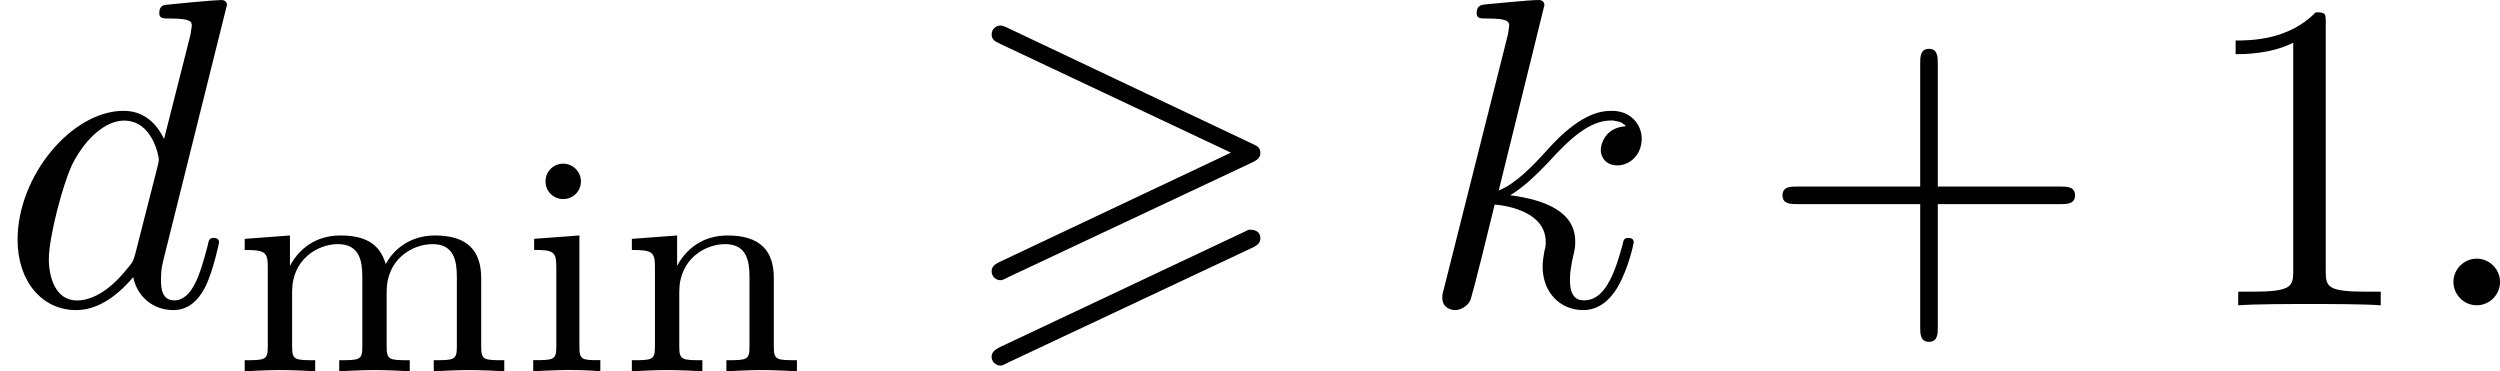
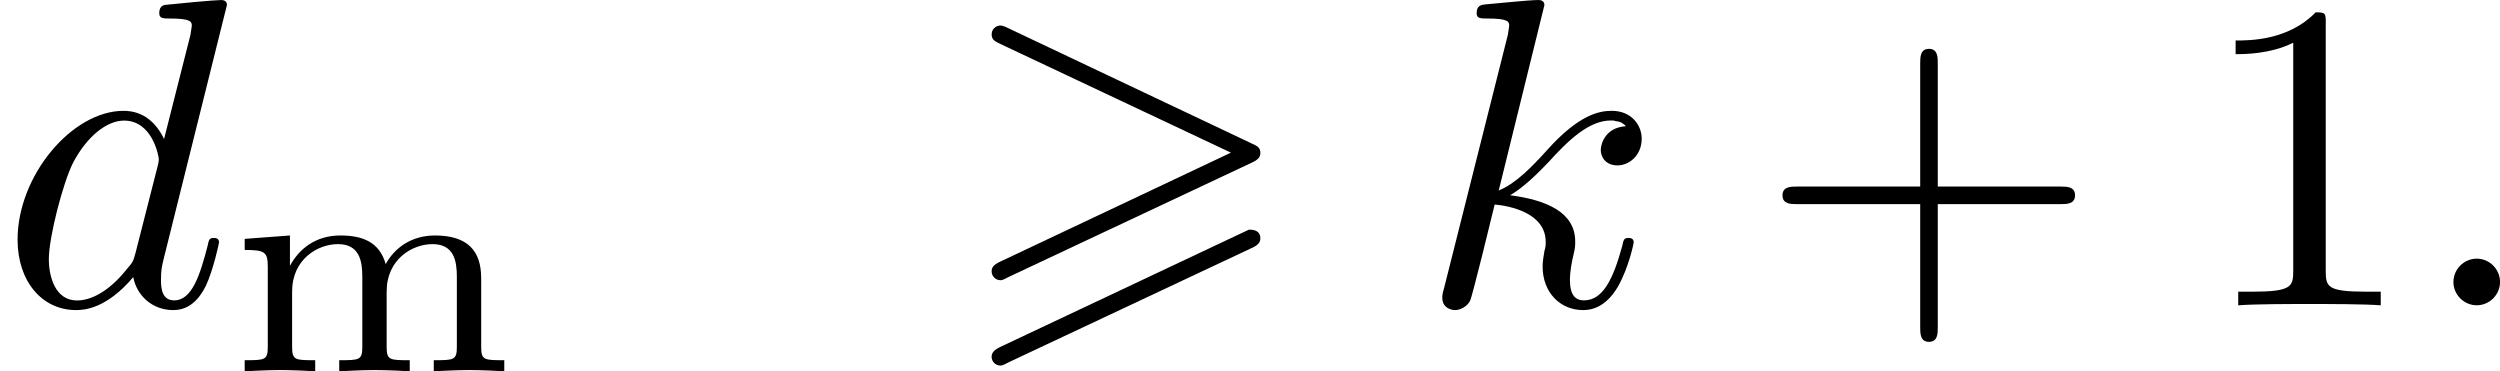
<svg xmlns="http://www.w3.org/2000/svg" xmlns:xlink="http://www.w3.org/1999/xlink" height="10.55pt" version="1.1" viewBox="61.768 55.851 56.623 8.408" width="71.044pt">
  <defs>
    <path d="m6.715 -3.228c0.159 -0.07 0.199 -0.139 0.199 -0.219c0 -0.13 -0.07 -0.159 -0.199 -0.219l-5.489 -2.6c-0.139 -0.07 -0.179 -0.07 -0.199 -0.07c-0.11 0 -0.199 0.09 -0.199 0.199c0 0.13 0.08 0.159 0.199 0.219l5.22 2.461l-5.23 2.471c-0.149 0.07 -0.189 0.13 -0.189 0.219c0 0.11 0.09 0.199 0.199 0.199c0.03 0 0.05 0 0.179 -0.07l5.509 -2.59zm0 1.933c0.159 -0.07 0.199 -0.139 0.199 -0.219c0 -0.199 -0.189 -0.199 -0.259 -0.199l-5.639 2.66c-0.1 0.05 -0.189 0.11 -0.189 0.219s0.09 0.199 0.199 0.199c0.03 0 0.05 0 0.179 -0.07l5.509 -2.59z" id="g0-62" />
-     <path d="m1.471 -4.303c0 -0.202 -0.167 -0.398 -0.404 -0.398c-0.209 0 -0.398 0.167 -0.398 0.398c0 0.251 0.202 0.404 0.398 0.404c0.223 0 0.404 -0.174 0.404 -0.404zm-1.06 1.304v0.251c0.439 0 0.502 0.042 0.502 0.384v1.813c0 0.3 -0.07 0.3 -0.523 0.3v0.251c0.014 0 0.502 -0.028 0.781 -0.028c0.244 0 0.495 0.007 0.739 0.028v-0.251c-0.404 0 -0.474 0 -0.474 -0.293v-2.532l-1.025 0.077z" id="g3-105" />
    <path d="m5.732 -2.113c0 -0.607 -0.3 -0.962 -1.046 -0.962c-0.551 0 -0.928 0.3 -1.116 0.649c-0.139 -0.495 -0.516 -0.649 -1.025 -0.649c-0.572 0 -0.941 0.314 -1.137 0.676h-0.007v-0.676l-1.025 0.077v0.251c0.467 0 0.523 0.049 0.523 0.391v1.806c0 0.3 -0.07 0.3 -0.523 0.3v0.251c0.014 0 0.502 -0.028 0.795 -0.028c0.258 0 0.739 0.021 0.802 0.028v-0.251c-0.453 0 -0.523 0 -0.523 -0.3v-1.255c0 -0.732 0.579 -1.074 1.039 -1.074c0.488 0 0.551 0.384 0.551 0.739v1.59c0 0.3 -0.07 0.3 -0.523 0.3v0.251c0.014 0 0.502 -0.028 0.795 -0.028c0.258 0 0.739 0.021 0.802 0.028v-0.251c-0.453 0 -0.523 0 -0.523 -0.3v-1.255c0 -0.732 0.579 -1.074 1.039 -1.074c0.488 0 0.551 0.384 0.551 0.739v1.59c0 0.3 -0.07 0.3 -0.523 0.3v0.251c0.014 0 0.502 -0.028 0.795 -0.028c0.258 0 0.739 0.021 0.802 0.028v-0.251c-0.453 0 -0.523 0 -0.523 -0.3v-1.562z" id="g3-109" />
-     <path d="m3.592 -2.113c0 -0.607 -0.3 -0.962 -1.046 -0.962c-0.572 0 -0.941 0.314 -1.137 0.676h-0.007v-0.676l-1.025 0.077v0.251c0.467 0 0.523 0.049 0.523 0.391v1.806c0 0.3 -0.07 0.3 -0.523 0.3v0.251c0.014 0 0.502 -0.028 0.795 -0.028c0.258 0 0.739 0.021 0.802 0.028v-0.251c-0.453 0 -0.523 0 -0.523 -0.3v-1.255c0 -0.732 0.579 -1.074 1.039 -1.074c0.488 0 0.551 0.384 0.551 0.739v1.59c0 0.3 -0.07 0.3 -0.523 0.3v0.251c0.014 0 0.502 -0.028 0.795 -0.028c0.258 0 0.739 0.021 0.802 0.028v-0.251c-0.453 0 -0.523 0 -0.523 -0.3v-1.562z" id="g3-110" />
    <path d="m4.075 -2.291h2.78c0.139 0 0.329 0 0.329 -0.199s-0.189 -0.199 -0.329 -0.199h-2.78v-2.79c0 -0.139 0 -0.329 -0.199 -0.329s-0.199 0.189 -0.199 0.329v2.79h-2.79c-0.139 0 -0.329 0 -0.329 0.199s0.189 0.199 0.329 0.199h2.79v2.79c0 0.139 0 0.329 0.199 0.329s0.199 -0.189 0.199 -0.329v-2.79z" id="g2-43" />
    <path d="m2.929 -6.376c0 -0.239 0 -0.259 -0.229 -0.259c-0.618 0.638 -1.494 0.638 -1.813 0.638v0.309c0.199 0 0.787 0 1.305 -0.259v5.161c0 0.359 -0.03 0.478 -0.927 0.478h-0.319v0.309c0.349 -0.03 1.215 -0.03 1.614 -0.03s1.265 0 1.614 0.03v-0.309h-0.319c-0.897 0 -0.927 -0.11 -0.927 -0.478v-5.589z" id="g2-49" />
    <path d="m1.913 -0.528c0 -0.289 -0.239 -0.528 -0.528 -0.528s-0.528 0.239 -0.528 0.528s0.239 0.528 0.528 0.528s0.528 -0.239 0.528 -0.528z" id="g1-58" />
    <path d="m5.141 -6.804c0 -0.01 0 -0.11 -0.13 -0.11c-0.149 0 -1.096 0.09 -1.265 0.11c-0.08 0.01 -0.139 0.06 -0.139 0.189c0 0.12 0.09 0.12 0.239 0.12c0.478 0 0.498 0.07 0.498 0.169l-0.03 0.199l-0.598 2.361c-0.179 -0.369 -0.468 -0.638 -0.917 -0.638c-1.166 0 -2.401 1.465 -2.401 2.919c0 0.936 0.548 1.594 1.325 1.594c0.199 0 0.697 -0.04 1.295 -0.747c0.08 0.418 0.428 0.747 0.907 0.747c0.349 0 0.578 -0.229 0.737 -0.548c0.169 -0.359 0.299 -0.966 0.299 -0.986c0 -0.1 -0.09 -0.1 -0.12 -0.1c-0.1 0 -0.11 0.04 -0.139 0.179c-0.169 0.648 -0.349 1.235 -0.757 1.235c-0.269 0 -0.299 -0.259 -0.299 -0.458c0 -0.239 0.02 -0.309 0.06 -0.478l1.435 -5.758zm-2.072 5.619c-0.05 0.179 -0.05 0.199 -0.199 0.369c-0.438 0.548 -0.847 0.707 -1.126 0.707c-0.498 0 -0.638 -0.548 -0.638 -0.936c0 -0.498 0.319 -1.724 0.548 -2.182c0.309 -0.588 0.757 -0.956 1.156 -0.956c0.648 0 0.787 0.817 0.787 0.877s-0.02 0.12 -0.03 0.169l-0.498 1.953z" id="g1-100" />
    <path d="m2.859 -6.804c0 -0.01 0 -0.11 -0.13 -0.11c-0.229 0 -0.956 0.08 -1.215 0.1c-0.08 0.01 -0.189 0.02 -0.189 0.199c0 0.12 0.09 0.12 0.239 0.12c0.478 0 0.498 0.07 0.498 0.169l-0.03 0.199l-1.445 5.738c-0.04 0.139 -0.04 0.159 -0.04 0.219c0 0.229 0.199 0.279 0.289 0.279c0.13 0 0.279 -0.09 0.339 -0.209c0.05 -0.09 0.498 -1.933 0.558 -2.182c0.339 0.03 1.156 0.189 1.156 0.847c0 0.07 0 0.11 -0.03 0.209c-0.02 0.12 -0.04 0.239 -0.04 0.349c0 0.588 0.399 0.986 0.917 0.986c0.299 0 0.568 -0.159 0.787 -0.528c0.249 -0.438 0.359 -0.986 0.359 -1.006c0 -0.1 -0.09 -0.1 -0.12 -0.1c-0.1 0 -0.11 0.04 -0.139 0.179c-0.199 0.727 -0.428 1.235 -0.867 1.235c-0.189 0 -0.319 -0.11 -0.319 -0.468c0 -0.169 0.04 -0.399 0.08 -0.558c0.04 -0.169 0.04 -0.209 0.04 -0.309c0 -0.648 -0.628 -0.936 -1.474 -1.046c0.309 -0.179 0.628 -0.498 0.857 -0.737c0.478 -0.528 0.936 -0.956 1.425 -0.956c0.06 0 0.07 0 0.09 0.01c0.12 0.02 0.13 0.02 0.209 0.08c0.02 0.01 0.02 0.02 0.04 0.04c-0.478 0.03 -0.568 0.418 -0.568 0.538c0 0.159 0.11 0.349 0.379 0.349c0.259 0 0.548 -0.219 0.548 -0.608c0 -0.299 -0.229 -0.628 -0.677 -0.628c-0.279 0 -0.737 0.08 -1.455 0.877c-0.339 0.379 -0.727 0.777 -1.106 0.927l1.036 -4.204z" id="g1-107" />
  </defs>
  <g id="page1">
    <use x="61.768" xlink:href="#g1-100" y="62.765" />
    <use x="66.934" xlink:href="#g3-109" y="64.259" />
    <use x="73.455" xlink:href="#g3-105" y="64.259" />
    <use x="75.702" xlink:href="#g3-110" y="64.259" />
    <use x="83.4" xlink:href="#g0-62" y="62.765" />
    <use x="93.888" xlink:href="#g1-107" y="62.765" />
    <use x="101.582" xlink:href="#g2-43" y="62.765" />
    <use x="111.516" xlink:href="#g2-49" y="62.765" />
    <use x="116.479" xlink:href="#g1-58" y="62.765" />
  </g>
</svg>